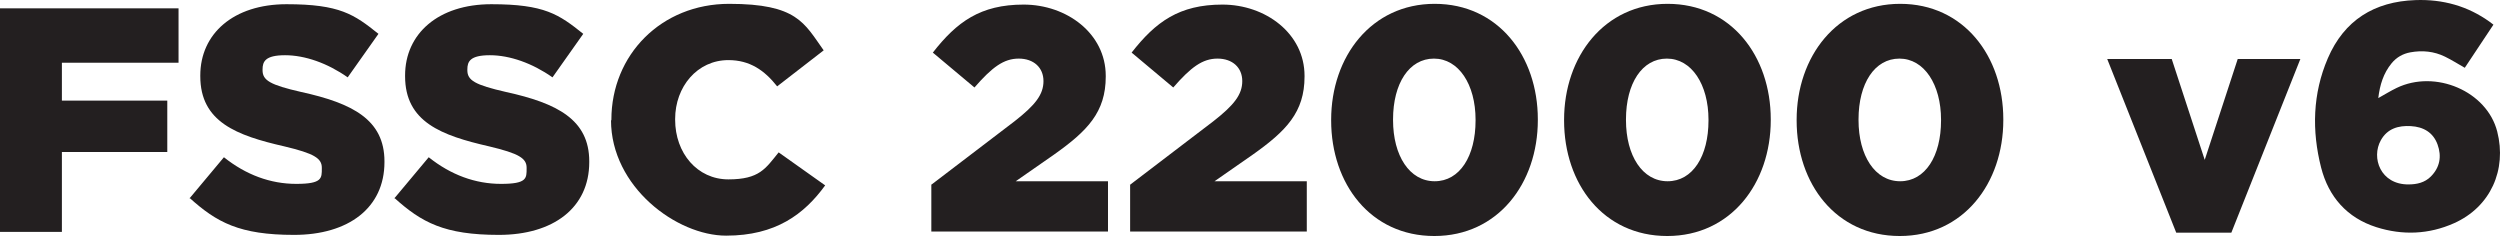
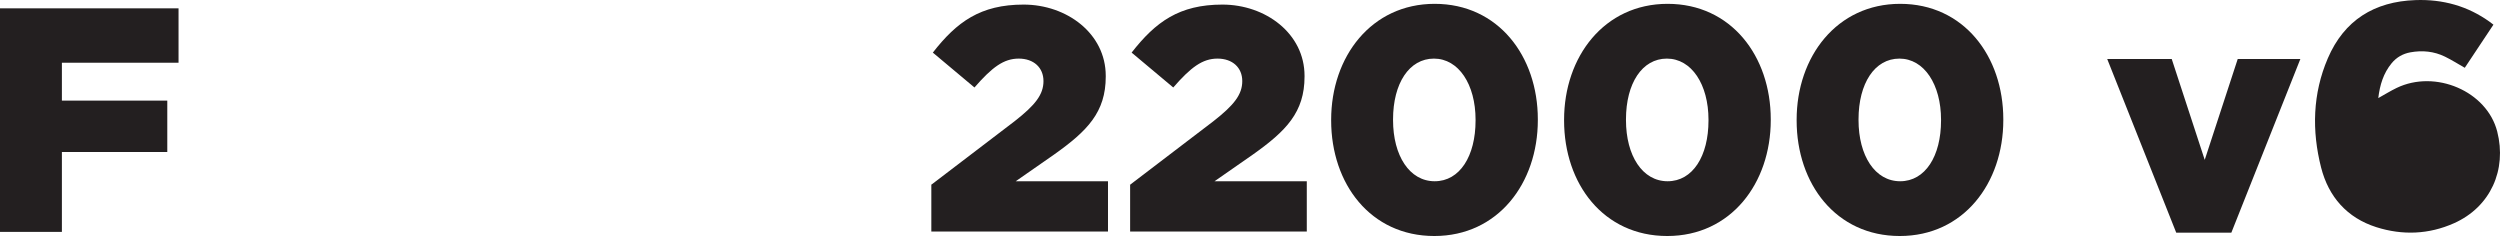
<svg xmlns="http://www.w3.org/2000/svg" id="Layer_1" data-name="Layer 1" viewBox="0 0 666.523 62.923">
  <defs>
    <style>
      .cls-1 {
        fill: #231f20;
        stroke-width: 0px;
      }
    </style>
  </defs>
  <path class="cls-1" d="M0,2.223h47.6v14.5h-31.1v10.1h28.1v13.7h-28.1v21.3H0V2.223Z" />
-   <path class="cls-1" d="M50.5,52.923l9.2-11c5.9,4.7,12.4,7.1,19.3,7.1s6.8-1.5,6.8-4.1v-.2c0-2.5-2-3.8-10-5.7-12.7-2.9-22.4-6.5-22.4-18.7v-.2c0-11.1,8.8-19,23-19s18,2.7,24.5,7.9l-8.2,11.6c-5.4-3.8-11.4-5.9-16.7-5.9s-6,1.7-6,3.8v.2c0,2.7,2,3.9,10.3,5.8,13.7,3,22.2,7.4,22.2,18.5v.2c0,12.2-9.6,19.4-24.1,19.4s-20.6-3.3-27.9-9.9v.2Z" />
-   <path class="cls-1" d="M105.1,52.923l9.2-11c5.9,4.7,12.4,7.1,19.3,7.1s6.8-1.5,6.8-4.1v-.2c0-2.5-2-3.8-10-5.7-12.7-2.9-22.4-6.5-22.4-18.7v-.2c0-11.1,8.8-19,23-19s18,2.7,24.5,7.9l-8.2,11.6c-5.4-3.8-11.4-5.9-16.7-5.9s-6,1.7-6,3.8v.2c0,2.7,2,3.9,10.3,5.8,13.7,3,22.2,7.4,22.2,18.5v.2c0,12.2-9.6,19.4-24.1,19.4s-20.6-3.3-27.9-9.9v.2Z" />
-   <path class="cls-1" d="M163,32.123v-.2c0-17.3,13.3-30.9,31.4-30.9s20,5.1,25.2,12.4l-12.4,9.6c-3.4-4.3-7.3-7-13-7-8.3,0-14.2,7.1-14.2,15.7v.2c0,8.9,5.9,15.9,14.2,15.9s9.9-2.9,13.4-7.2l12.4,8.8c-5.6,7.7-13.2,13.4-26.4,13.4s-30.7-13-30.7-30.8l.1.1Z" />
  <path class="cls-1" d="M248.2,49.323l22.3-17c5.5-4.3,7.7-7.1,7.7-10.7s-2.6-6-6.6-6-7.1,2.3-11.8,7.7l-11.1-9.3c6.4-8.2,12.7-12.8,24.2-12.8s21.9,7.7,21.9,19v.2c0,9.5-4.9,14.5-13.8,20.8l-10.2,7.1h24.6v13.4h-47.1v-12.4h-.1Z" />
  <path class="cls-1" d="M301.2,49.323l22.3-17c5.5-4.3,7.7-7.1,7.7-10.7s-2.6-6-6.6-6-7.1,2.3-11.8,7.7l-11.1-9.3c6.4-8.2,12.7-12.8,24.2-12.8s21.9,7.7,21.9,19v.2c0,9.5-4.9,14.5-13.8,20.8l-10.2,7.1h24.6v13.4h-47.1v-12.4h-.1Z" />
  <path class="cls-1" d="M382.5,1.023c-16.9,0-27.6,14.1-27.6,30.9v.2c0,16.9,10.5,30.8,27.5,30.8s27.6-14.1,27.6-30.9v-.2c0-16.9-10.6-30.8-27.5-30.8ZM393.4,32.123c0,9.5-4.2,16.2-10.9,16.2s-11.1-6.8-11.1-16.3v-.2c0-9.6,4.3-16.2,10.9-16.2s11.1,6.9,11.1,16.3v.2Z" />
  <path class="cls-1" d="M444.6,1.023c-16.9,0-27.6,14.1-27.6,30.9v.2c0,16.9,10.5,30.8,27.5,30.8s27.6-14.1,27.6-30.9v-.2c0-16.9-10.6-30.8-27.5-30.8ZM455.5,32.123c0,9.5-4.2,16.2-10.9,16.2s-11.1-6.8-11.1-16.3v-.2c0-9.6,4.3-16.2,10.9-16.2s11.1,6.9,11.1,16.3v.2Z" />
  <path class="cls-1" d="M506.6,1.023c-16.9,0-27.6,14.1-27.6,30.9v.2c0,16.9,10.5,30.8,27.5,30.8s27.6-14.1,27.6-30.9v-.2c0-16.9-10.6-30.8-27.5-30.8ZM517.5,32.123c0,9.5-4.2,16.2-10.9,16.2s-11.1-6.8-11.1-16.3v-.2c0-9.6,4.3-16.2,10.9-16.2s11.1,6.9,11.1,16.3v.2Z" />
  <path class="cls-1" d="M562,15.723h17l8.8,26.9,8.8-26.9h16.7l-18.4,46.3h-14.7l-18.4-46.3h.2Z" />
-   <path class="cls-1" d="M634.073,26.15c1.699-.945,3.253-1.913,4.892-2.704,10.341-4.991,24.067.868,26.818,11.625,2.604,10.181-1.759,20.085-11.508,24.436-6.745,3.011-13.771,3.264-20.719,1.058-7.796-2.475-12.74-8.095-14.727-15.899-2.5-9.82-2.26-19.694,1.788-29.117,4.362-10.153,12.382-15.146,23.39-15.525,7.279-.251,13.912,1.568,19.837,5.844.288.208.566.431.929.709-2.579,3.881-5.133,7.723-7.64,11.495-1.814-1.029-3.495-2.098-5.274-2.968-2.925-1.43-6.045-1.737-9.234-1.152-1.986.364-3.681,1.319-4.979,2.889-2.212,2.674-3.16,5.835-3.574,9.31ZM642.159,49.169c2.223-.01,4.303-.479,5.928-2.112,2.425-2.437,2.921-5.388,1.792-8.517-1.174-3.253-3.794-4.727-7.139-4.918-3.31-.188-6.238.652-7.981,3.756-2.637,4.698-.098,11.857,7.4,11.79Z" />
+   <path class="cls-1" d="M634.073,26.15c1.699-.945,3.253-1.913,4.892-2.704,10.341-4.991,24.067.868,26.818,11.625,2.604,10.181-1.759,20.085-11.508,24.436-6.745,3.011-13.771,3.264-20.719,1.058-7.796-2.475-12.74-8.095-14.727-15.899-2.5-9.82-2.26-19.694,1.788-29.117,4.362-10.153,12.382-15.146,23.39-15.525,7.279-.251,13.912,1.568,19.837,5.844.288.208.566.431.929.709-2.579,3.881-5.133,7.723-7.64,11.495-1.814-1.029-3.495-2.098-5.274-2.968-2.925-1.43-6.045-1.737-9.234-1.152-1.986.364-3.681,1.319-4.979,2.889-2.212,2.674-3.16,5.835-3.574,9.31ZM642.159,49.169Z" />
</svg>